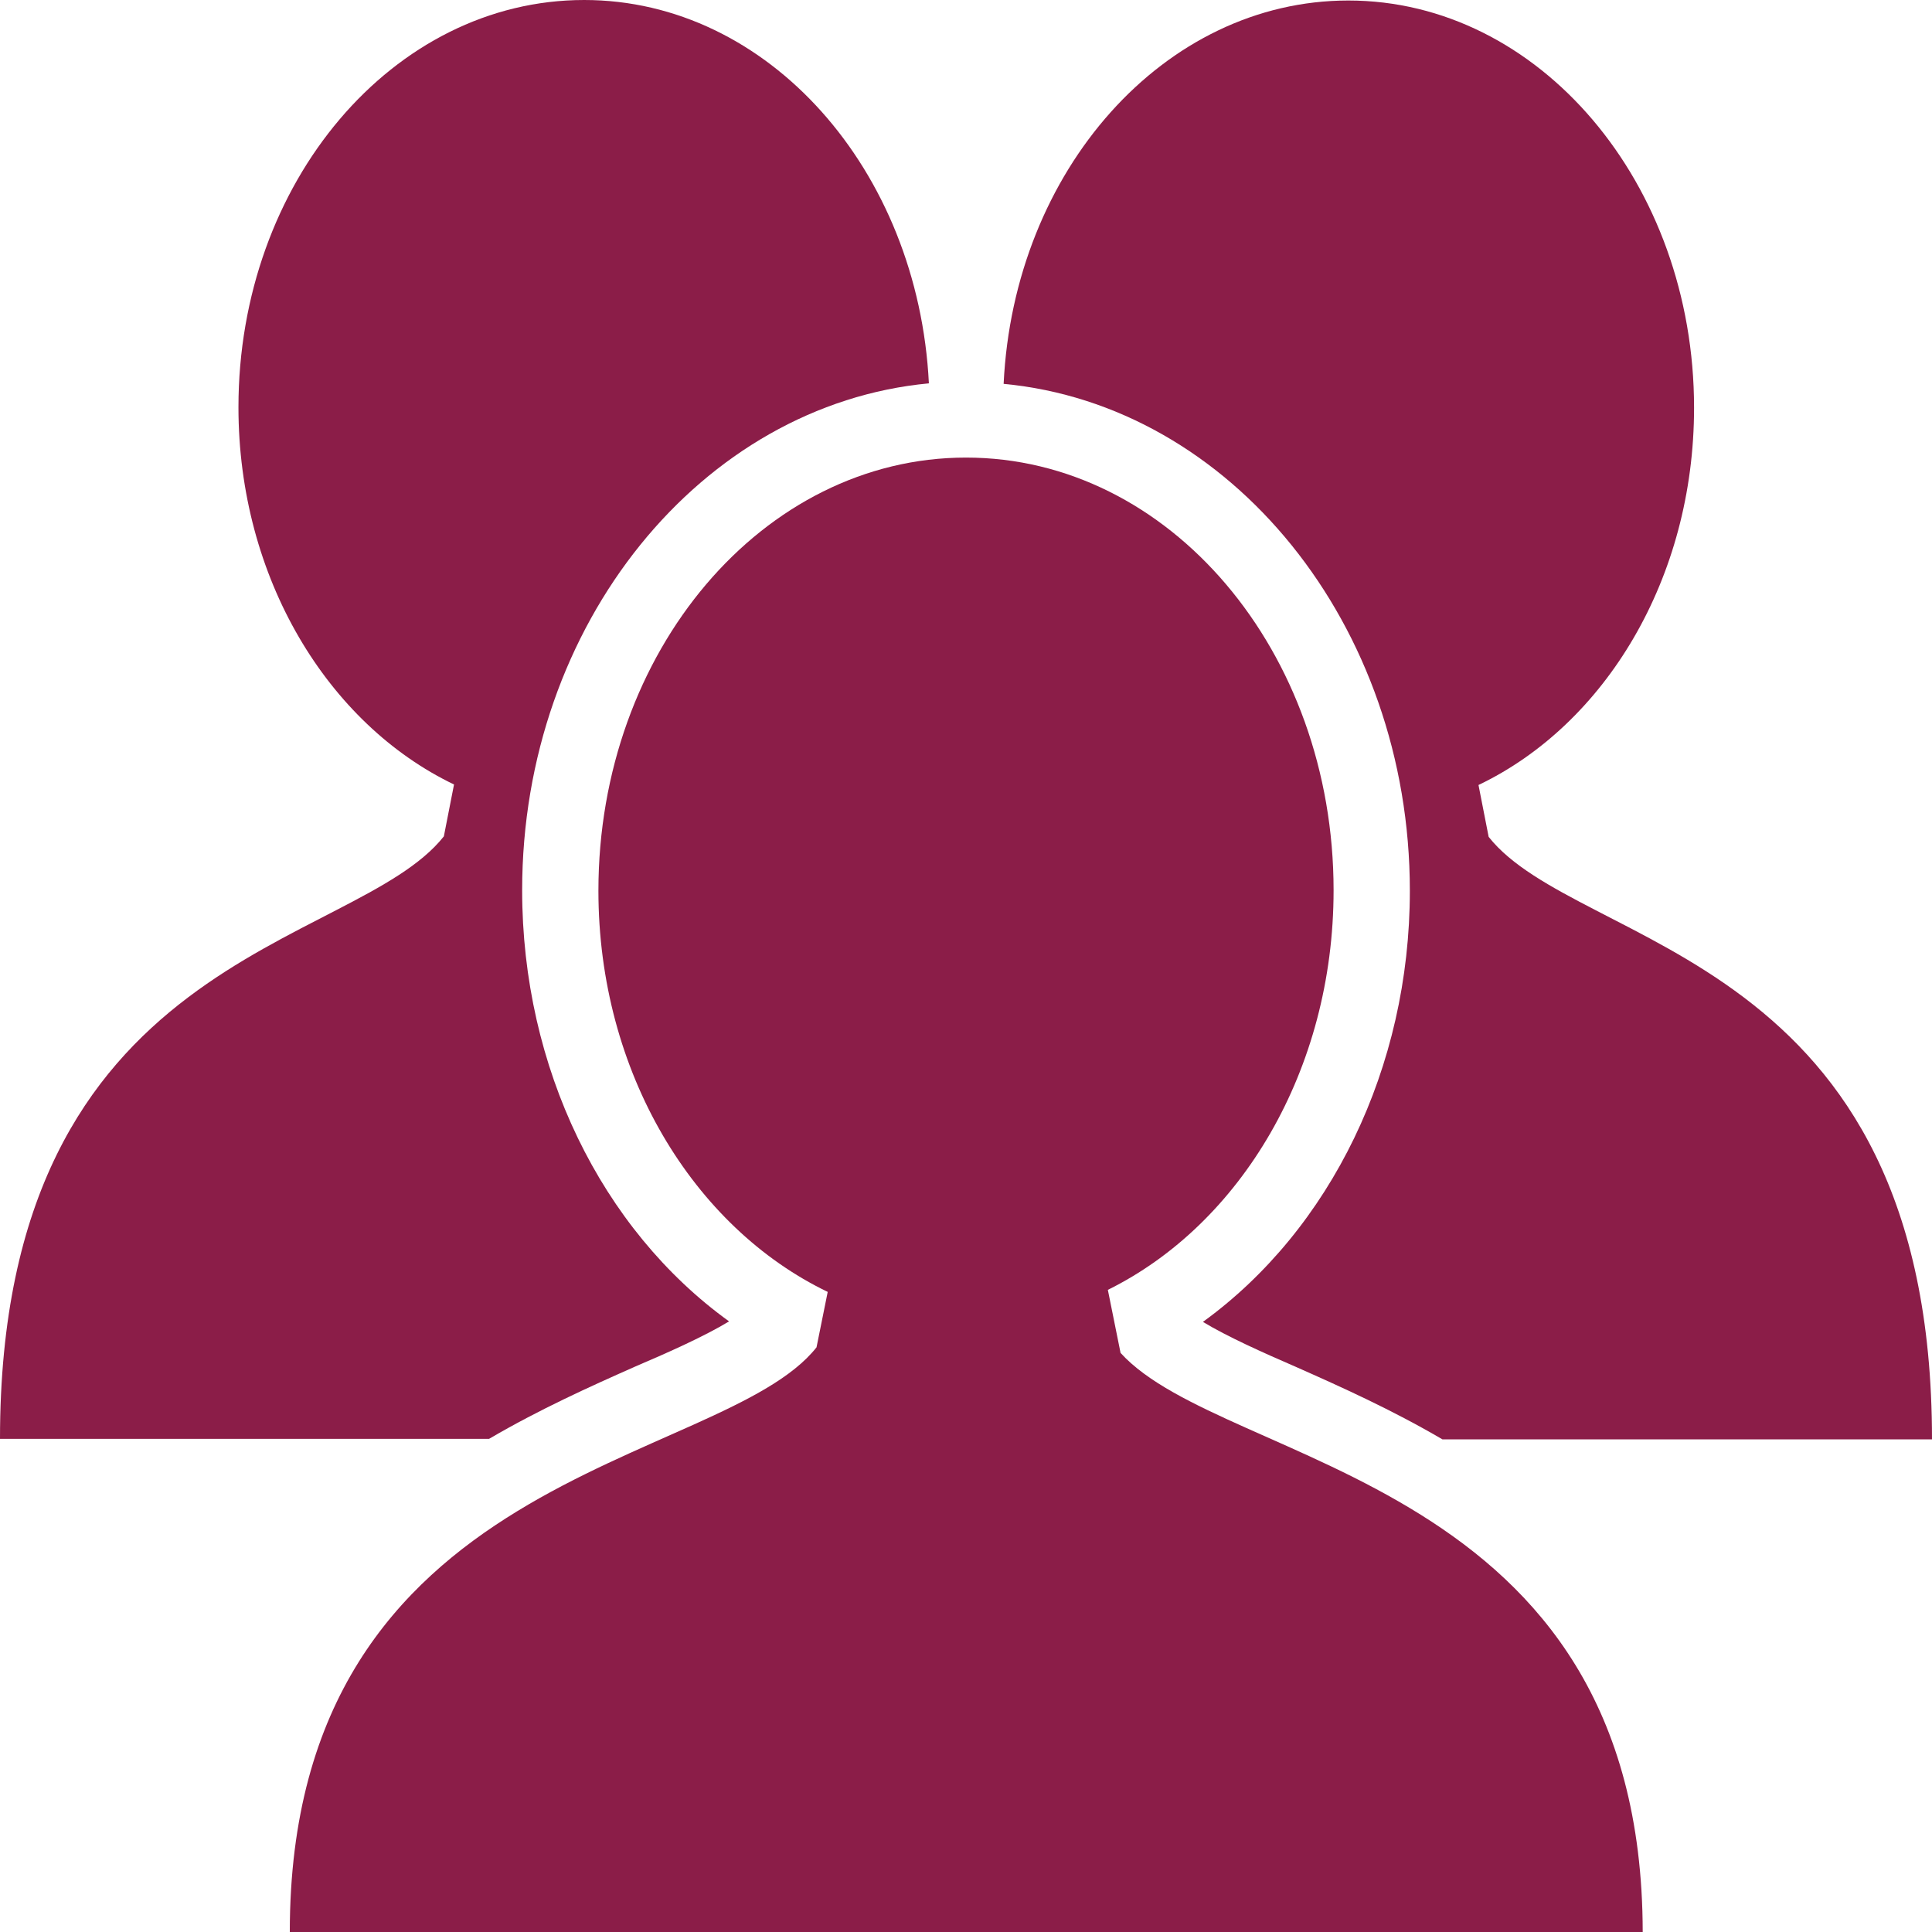
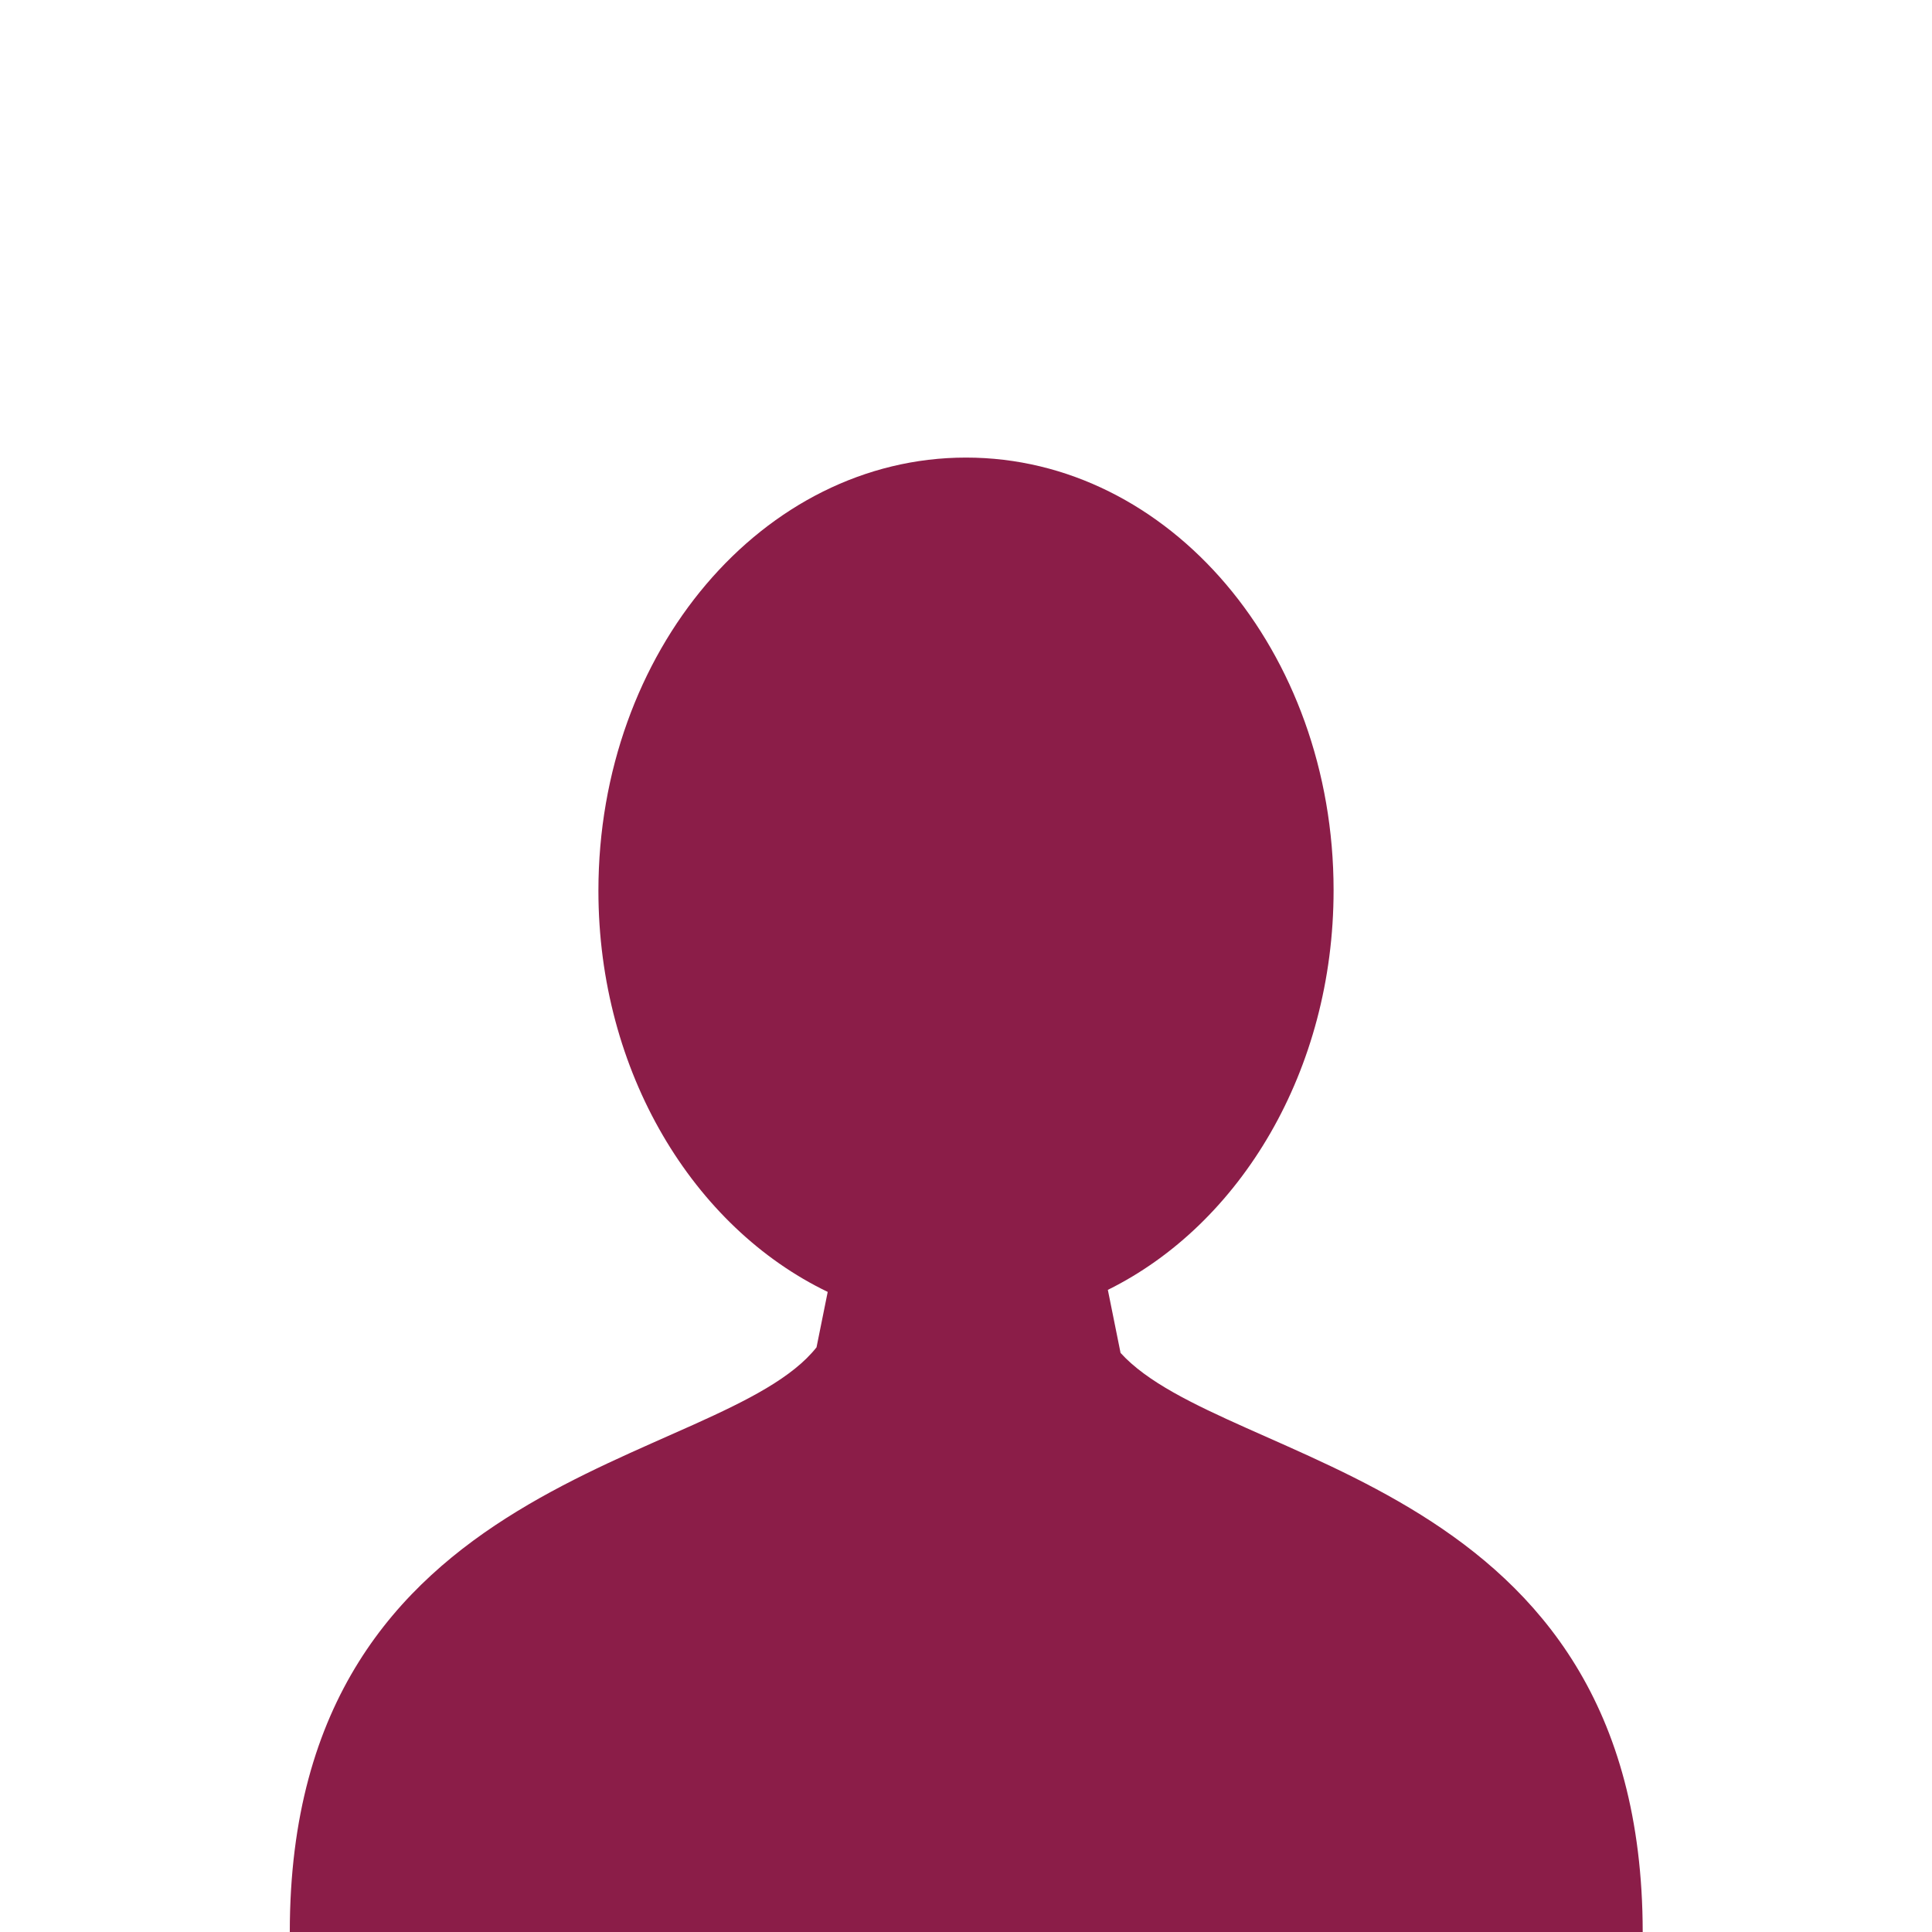
<svg xmlns="http://www.w3.org/2000/svg" version="1.1" id="レイヤー_1" x="0px" y="0px" viewBox="0 0 38 38" style="enable-background:new 0 0 38 38;" xml:space="preserve">
  <style type="text/css">
	.st0{fill:#8B1D48;}
</style>
-   <path class="st0" d="M14.34,25.99c-2.51-1.81-4.07-4.99-4.07-8.48c0-5.24,3.53-9.55,8-9.97C18.06,3.34,15.11,0,11.49,0  c-3.76,0-6.8,3.59-6.8,8.01c0,3.36,1.76,6.23,4.24,7.42l-0.2,1.02C6.95,18.7,0,18.7,0,28.3h9.62c0.99-0.58,1.99-1.03,2.87-1.42  C13.17,26.59,13.86,26.28,14.34,25.99z" />
-   <path class="st0" d="M27.73,17.52c0,3.48-1.56,6.66-4.07,8.48c0.48,0.29,1.17,0.6,1.84,0.89c0.88,0.39,1.88,0.84,2.87,1.42H38  c0-9.61-6.95-9.61-8.72-11.85l-0.2-1.02c2.49-1.19,4.24-4.06,4.24-7.42c0-4.42-3.05-8.01-6.8-8.01c-3.62,0-6.58,3.34-6.78,7.54  C24.2,7.97,27.73,12.28,27.73,17.52z" />
  <path class="st0" d="M22.04,26.61l-0.25-1.24c2.61-1.29,4.44-4.32,4.44-7.86C26.23,12.81,23,9,19,9c-3.99,0-7.23,3.81-7.23,8.52  c0,3.57,1.87,6.62,4.51,7.89l-0.22,1.09C14.18,28.88,5.7,28.88,5.7,38l26.61,0C32.3,29.03,24.1,28.88,22.04,26.61z" />
</svg>